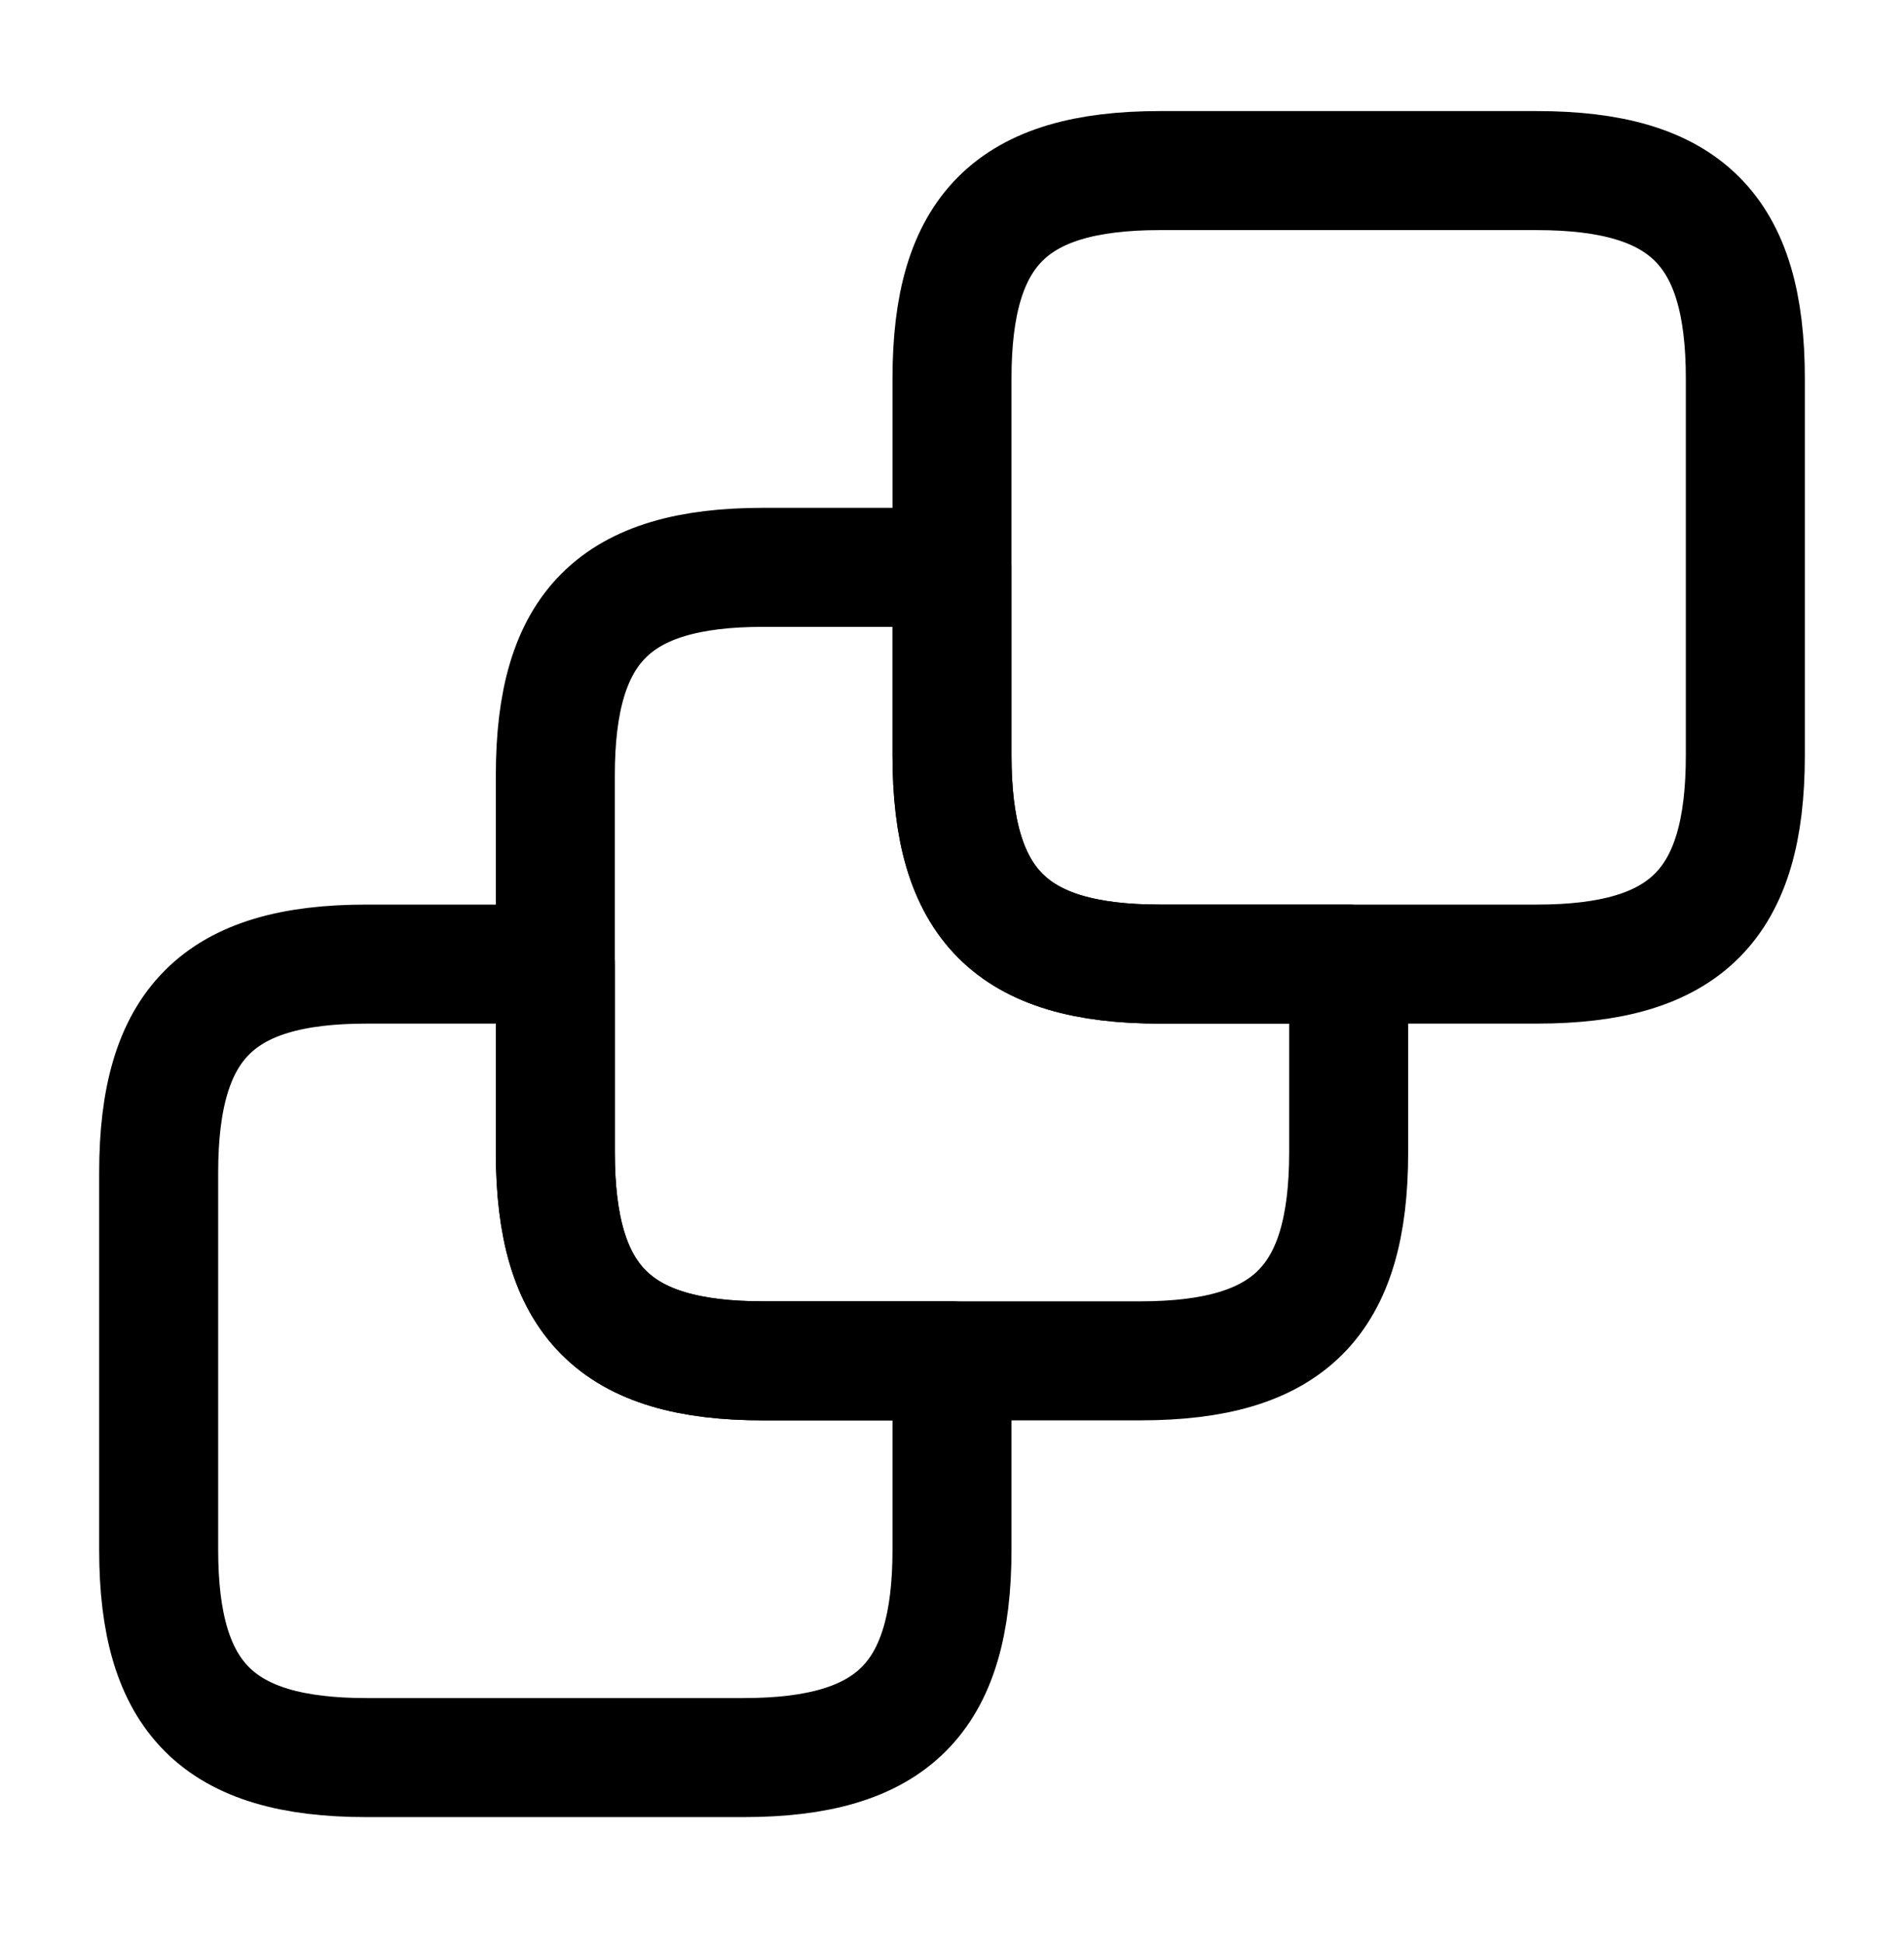
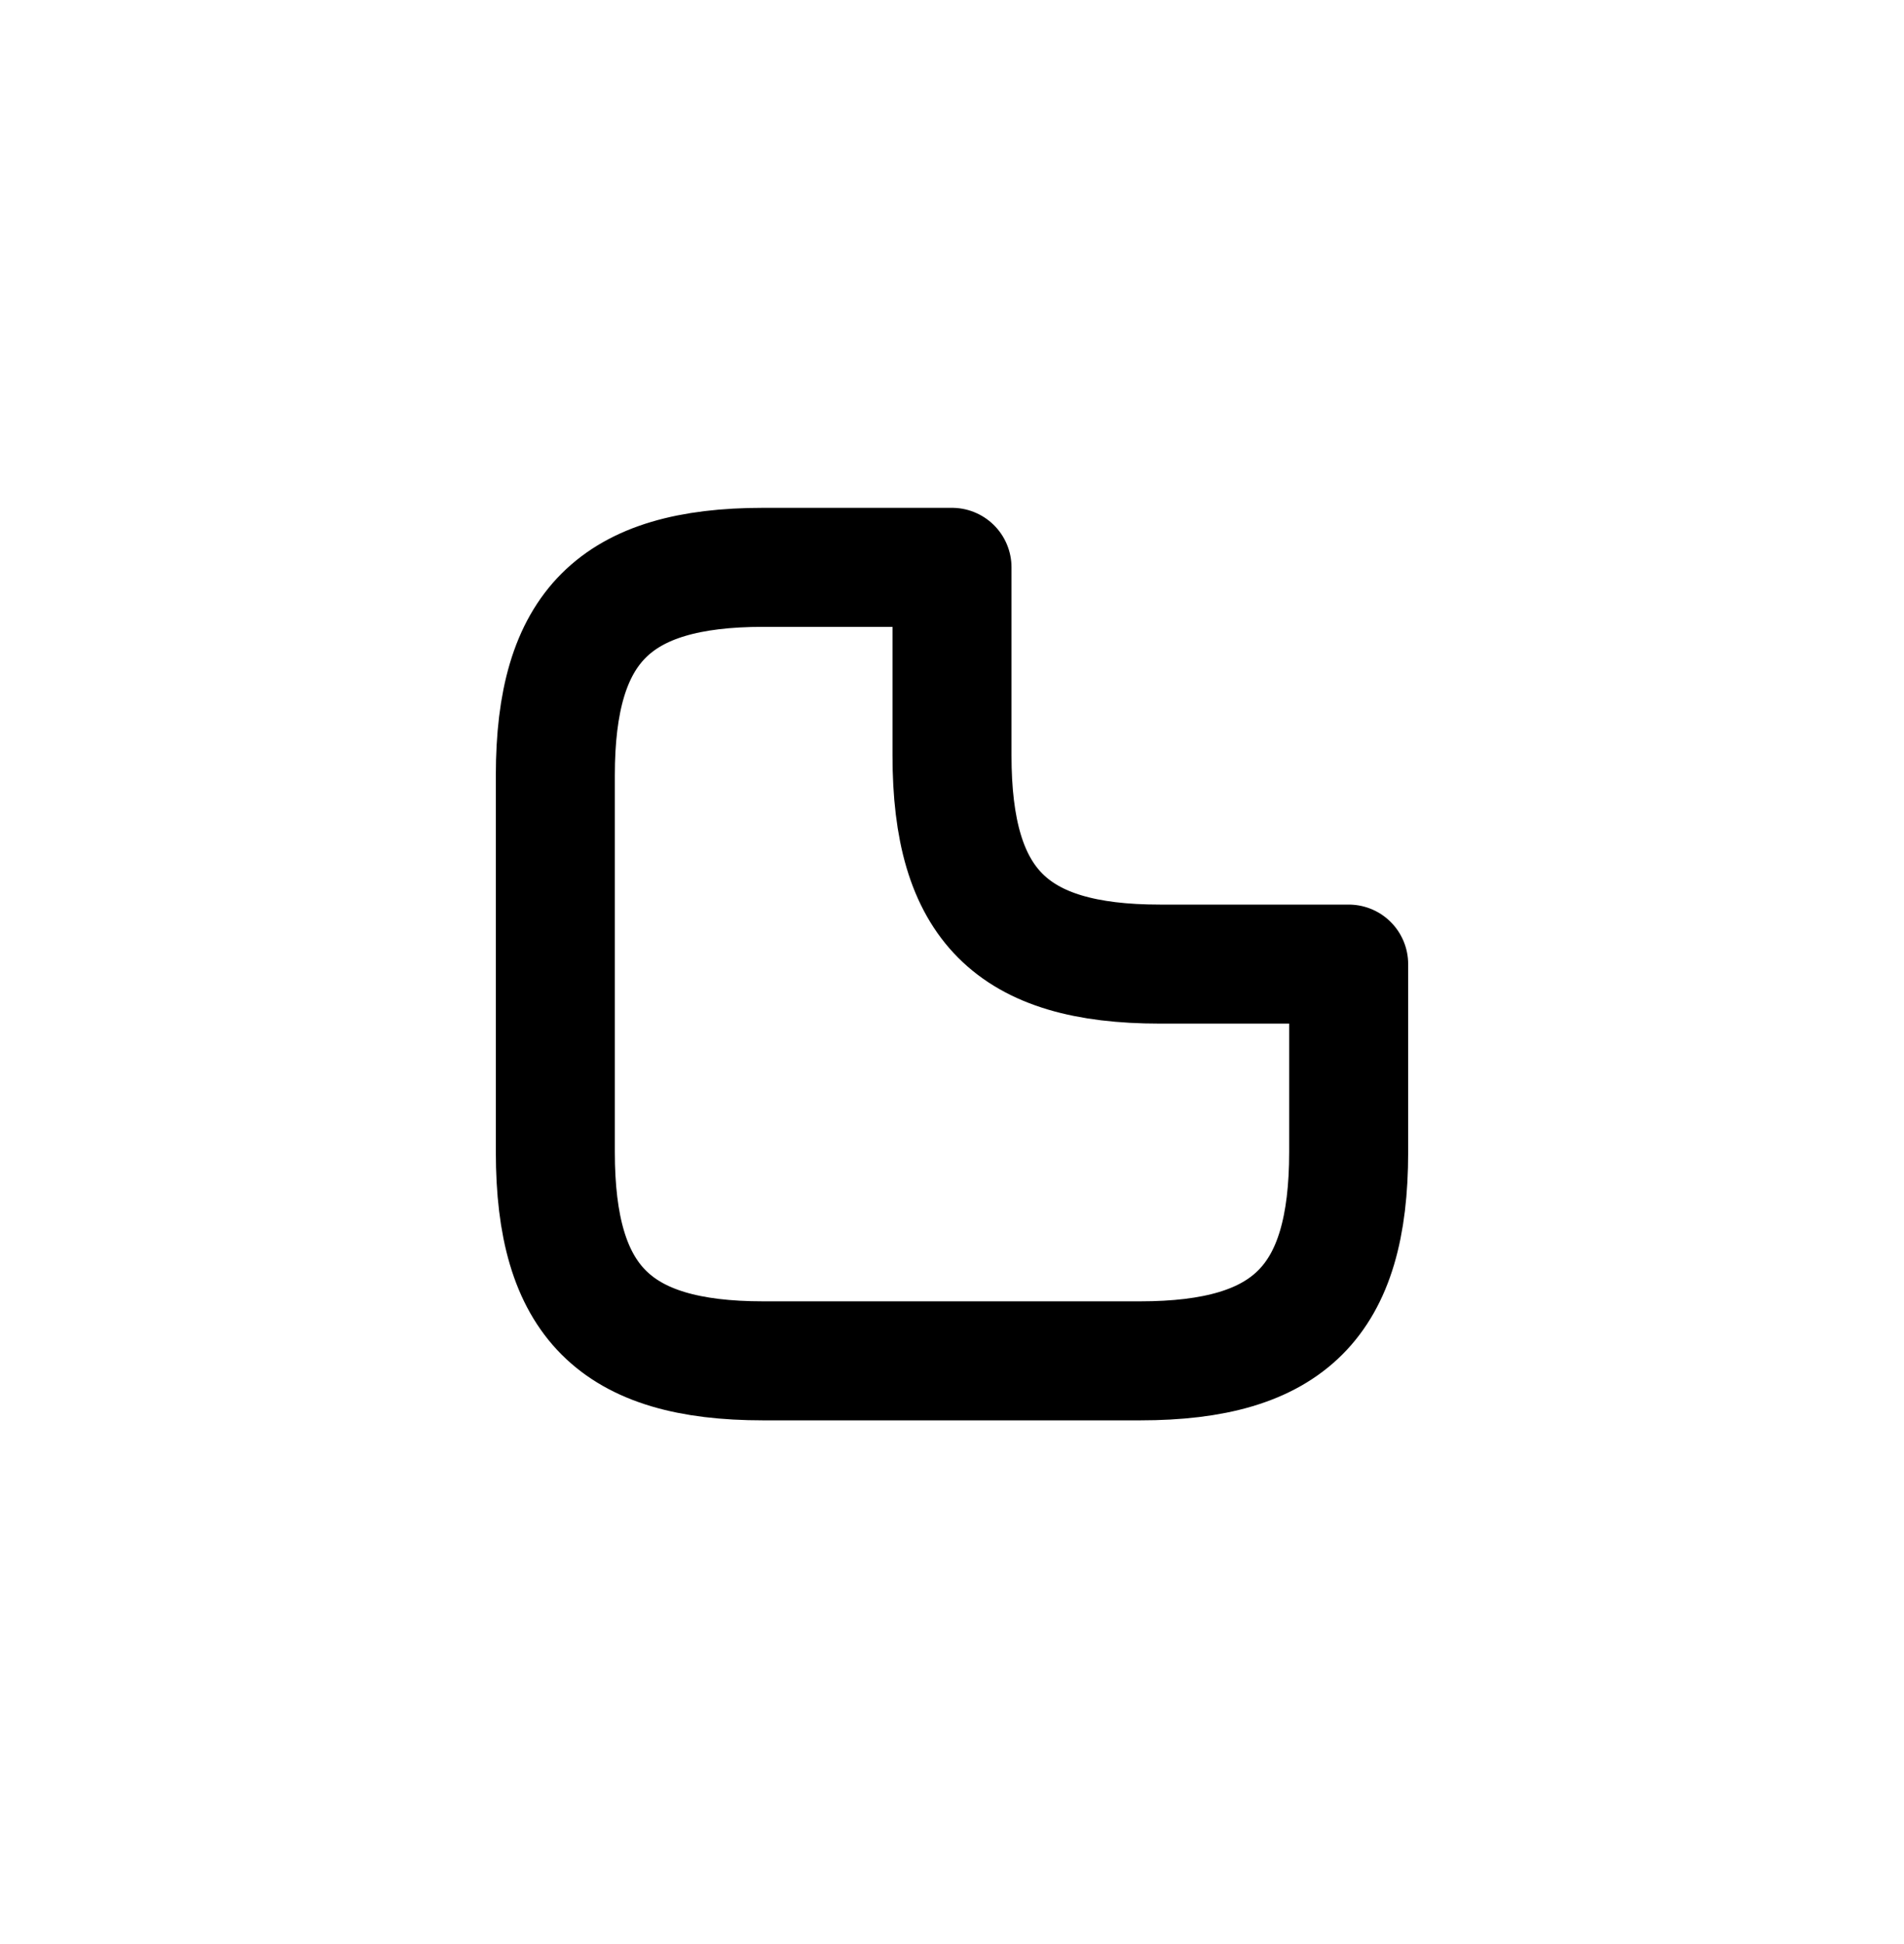
<svg xmlns="http://www.w3.org/2000/svg" fill="none" viewBox="0 0 48 49" height="49" width="48">
-   <path stroke-linejoin="round" stroke-linecap="round" stroke-width="3" stroke="black" d="M24 34.3V39.06C24 42.8 22.5 44.3 18.74 44.3H9.24C5.5 44.3 4 42.8 4 39.06V29.56C4 25.8 5.5 24.3 9.24 24.3H14V29.04C14 32.8 15.5 34.3 19.24 34.3H24Z" />
  <path stroke-linejoin="round" stroke-linecap="round" stroke-width="3" stroke="black" d="M34 24.3V29.04C34 32.8 32.5 34.3 28.74 34.3H19.24C15.5 34.3 14 32.8 14 29.04V19.54C14 15.8 15.5 14.3 19.24 14.3H24V19.04C24 22.8 25.5 24.3 29.24 24.3H34Z" />
-   <path stroke-linejoin="round" stroke-linecap="round" stroke-width="3" stroke="black" d="M44 9.54V19.04C44 22.8 42.5 24.3 38.74 24.3H29.24C25.5 24.3 24 22.8 24 19.04V9.54C24 5.8 25.5 4.3 29.24 4.3H38.74C42.5 4.3 44 5.8 44 9.54Z" />
</svg>